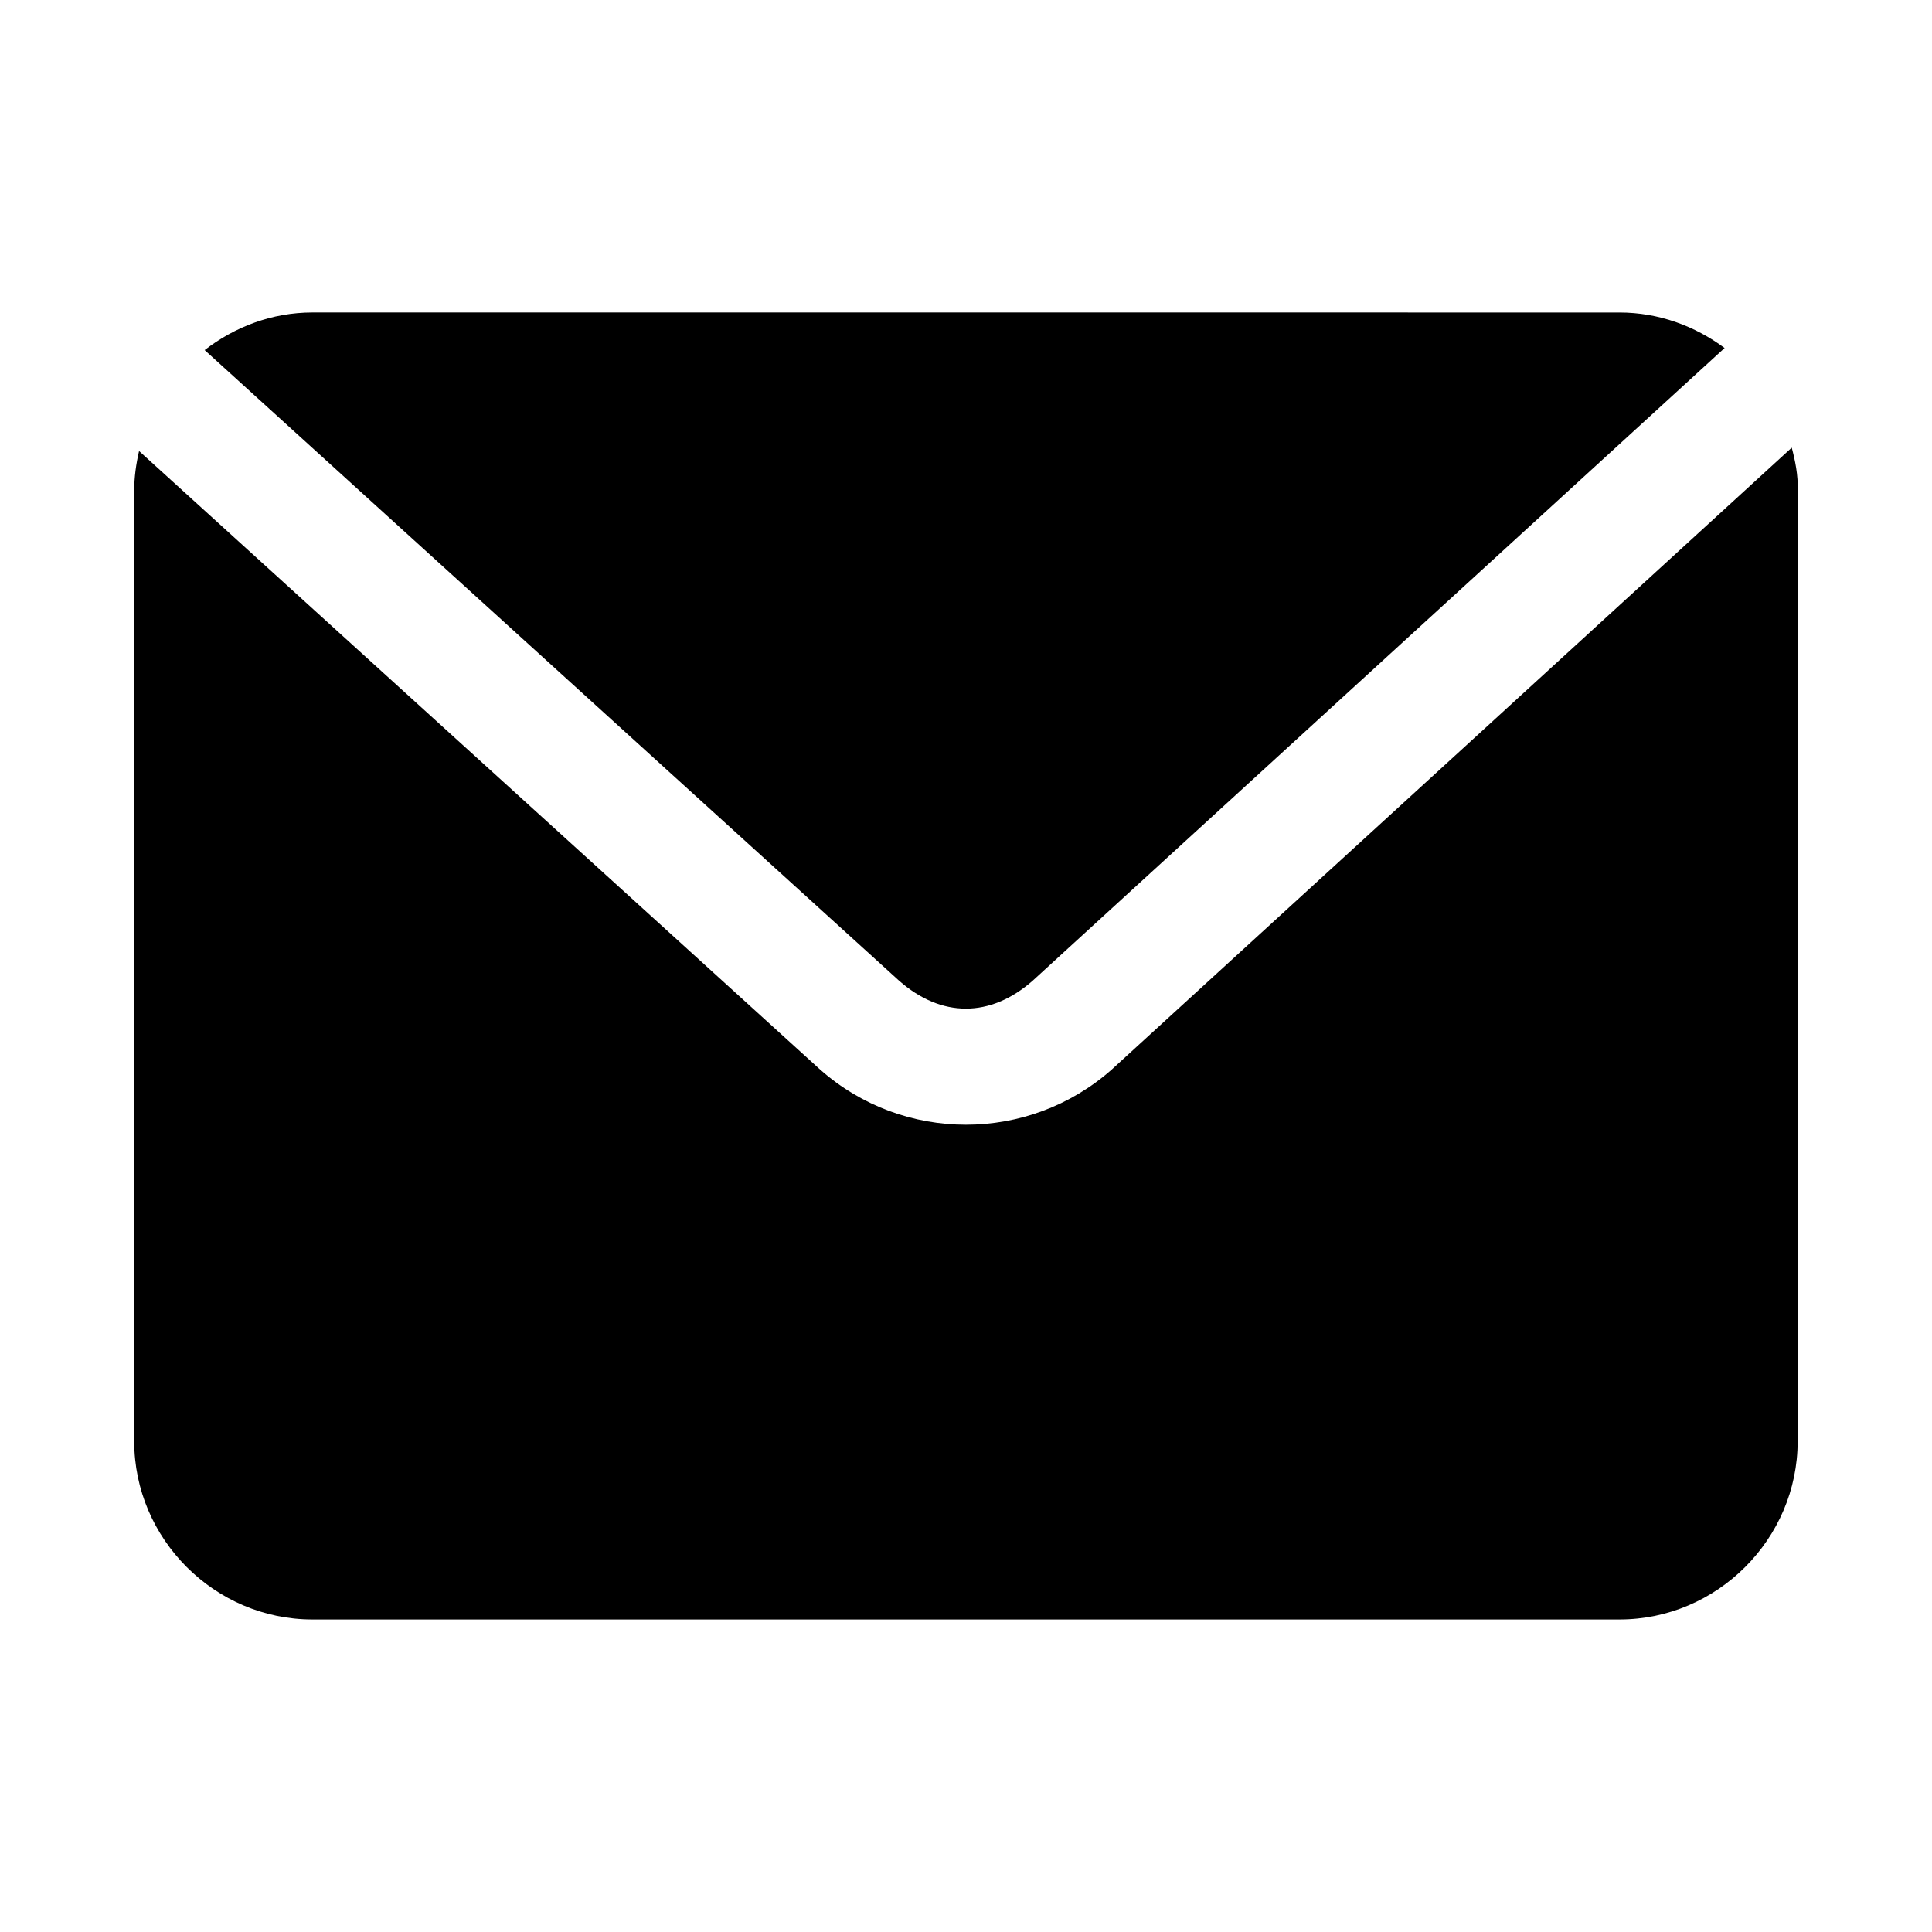
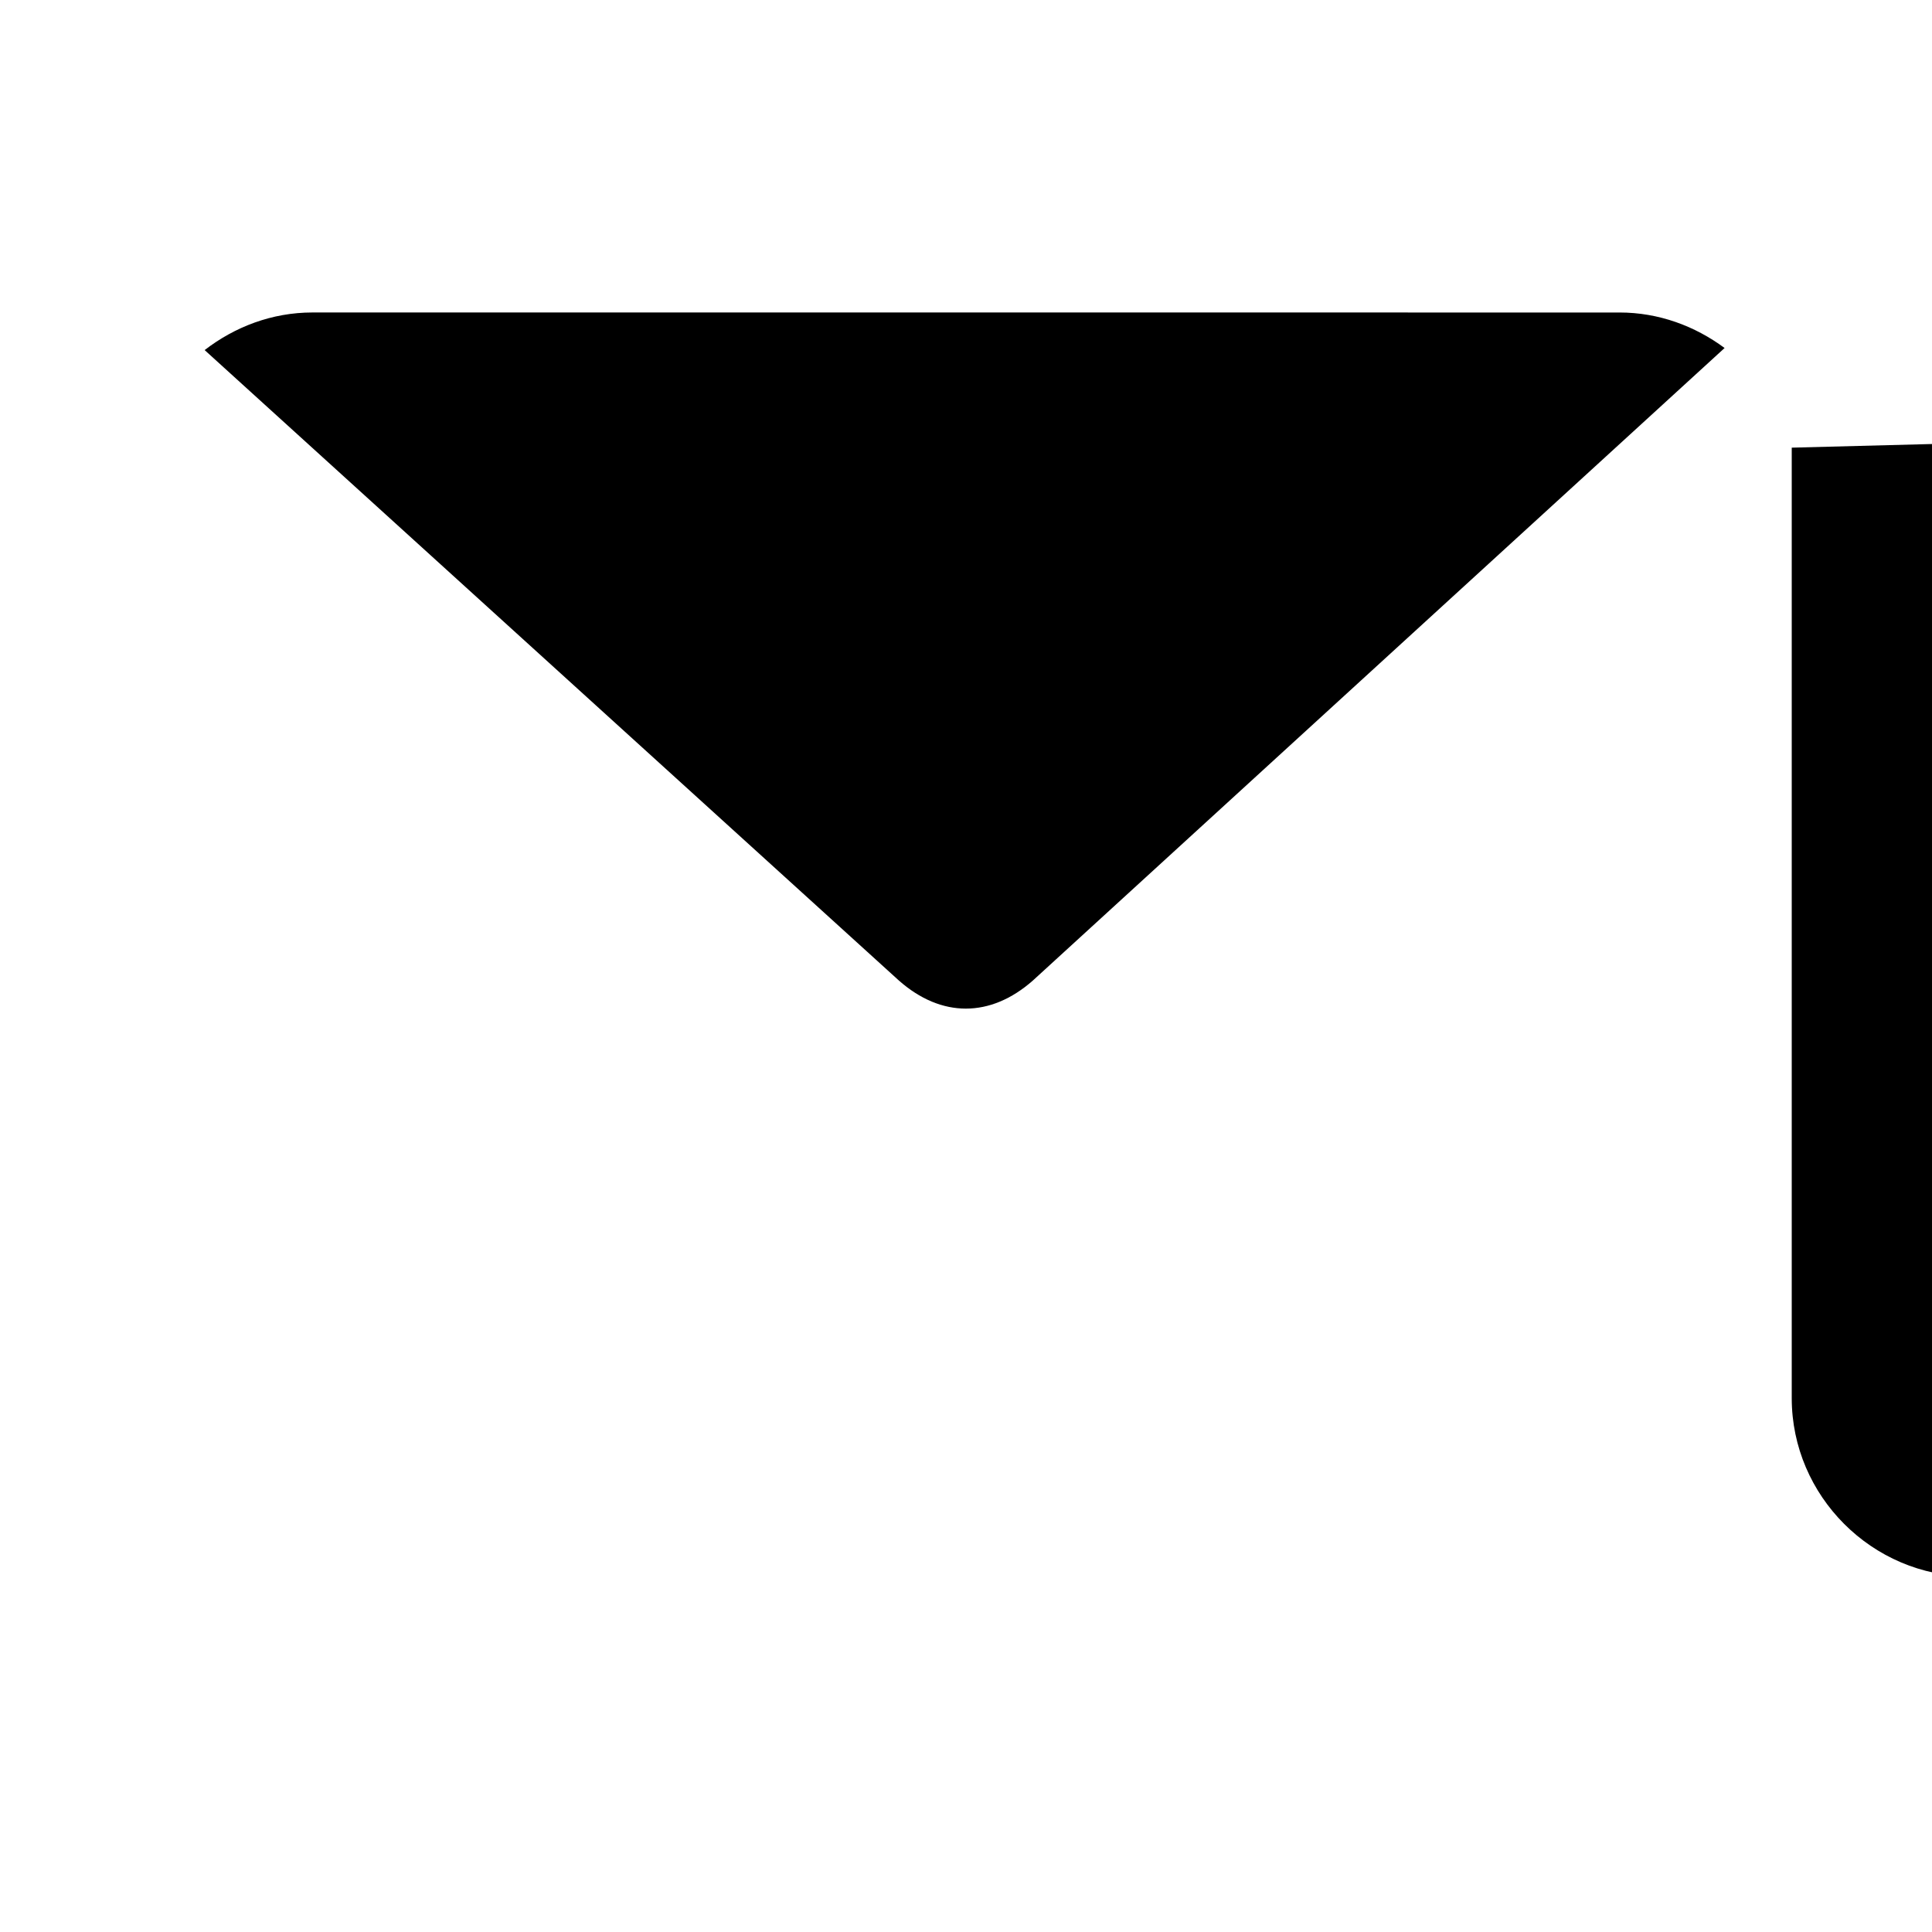
<svg xmlns="http://www.w3.org/2000/svg" fill="#000000" width="800px" height="800px" version="1.1" viewBox="144 144 512 512">
-   <path d="m226.8 226.81c-10.746 0-20.59 3.812-28.566 9.965l184.01 167.1c11.227 9.898 24.223 9.883 35.453 0l183.34-167.65c-7.856-5.82-17.434-9.41-27.859-9.41zm392.03 35.824c-60.086 54.941-120.17 109.94-180.26 164.85-22.051 19.438-55.129 19.438-77.184 0-60.148-54.648-120.35-109.31-180.53-163.96-0.785 3.394-1.289 6.894-1.289 10.516v251.91c0 25.895 21.336 47.23 47.23 47.23h346.37c25.895 0 47.23-21.336 47.23-47.23v-251.91c0.184-4.051-0.711-8.203-1.566-11.41z" />
+   <path d="m226.8 226.81c-10.746 0-20.59 3.812-28.566 9.965l184.01 167.1c11.227 9.898 24.223 9.883 35.453 0l183.34-167.65c-7.856-5.82-17.434-9.41-27.859-9.41zm392.03 35.824v251.91c0 25.895 21.336 47.23 47.23 47.23h346.37c25.895 0 47.23-21.336 47.23-47.23v-251.91c0.184-4.051-0.711-8.203-1.566-11.41z" />
</svg>